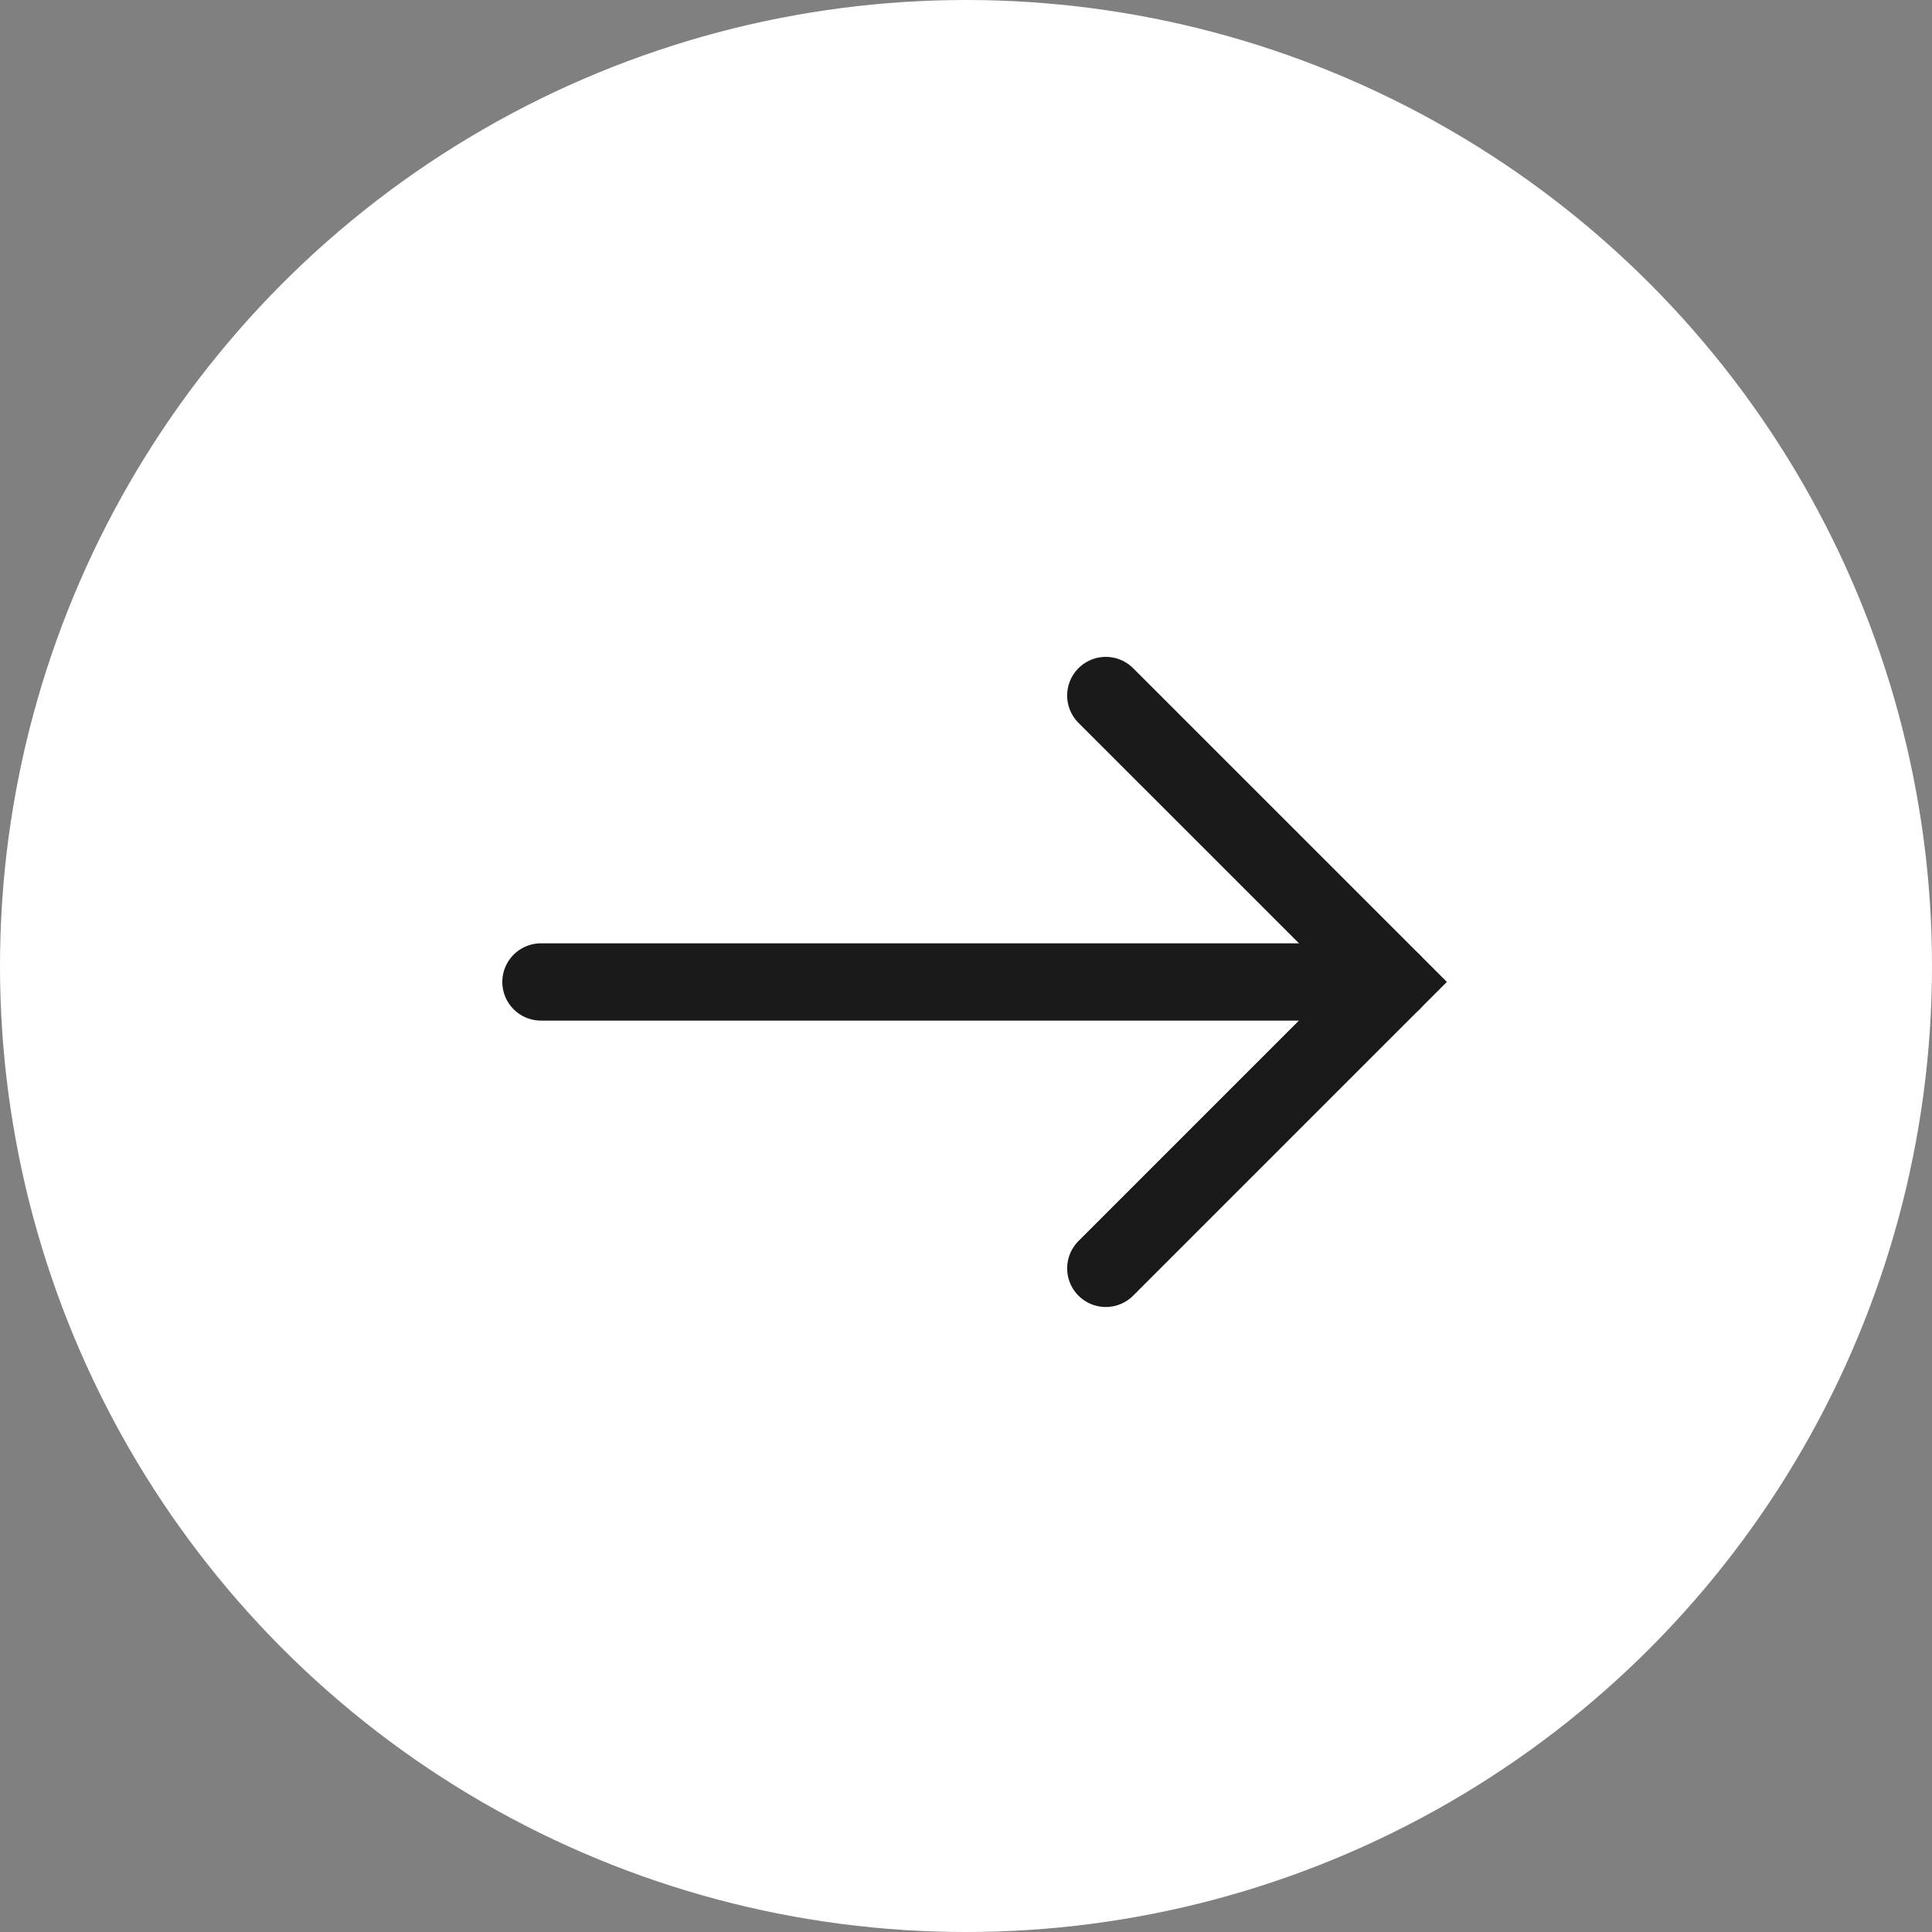
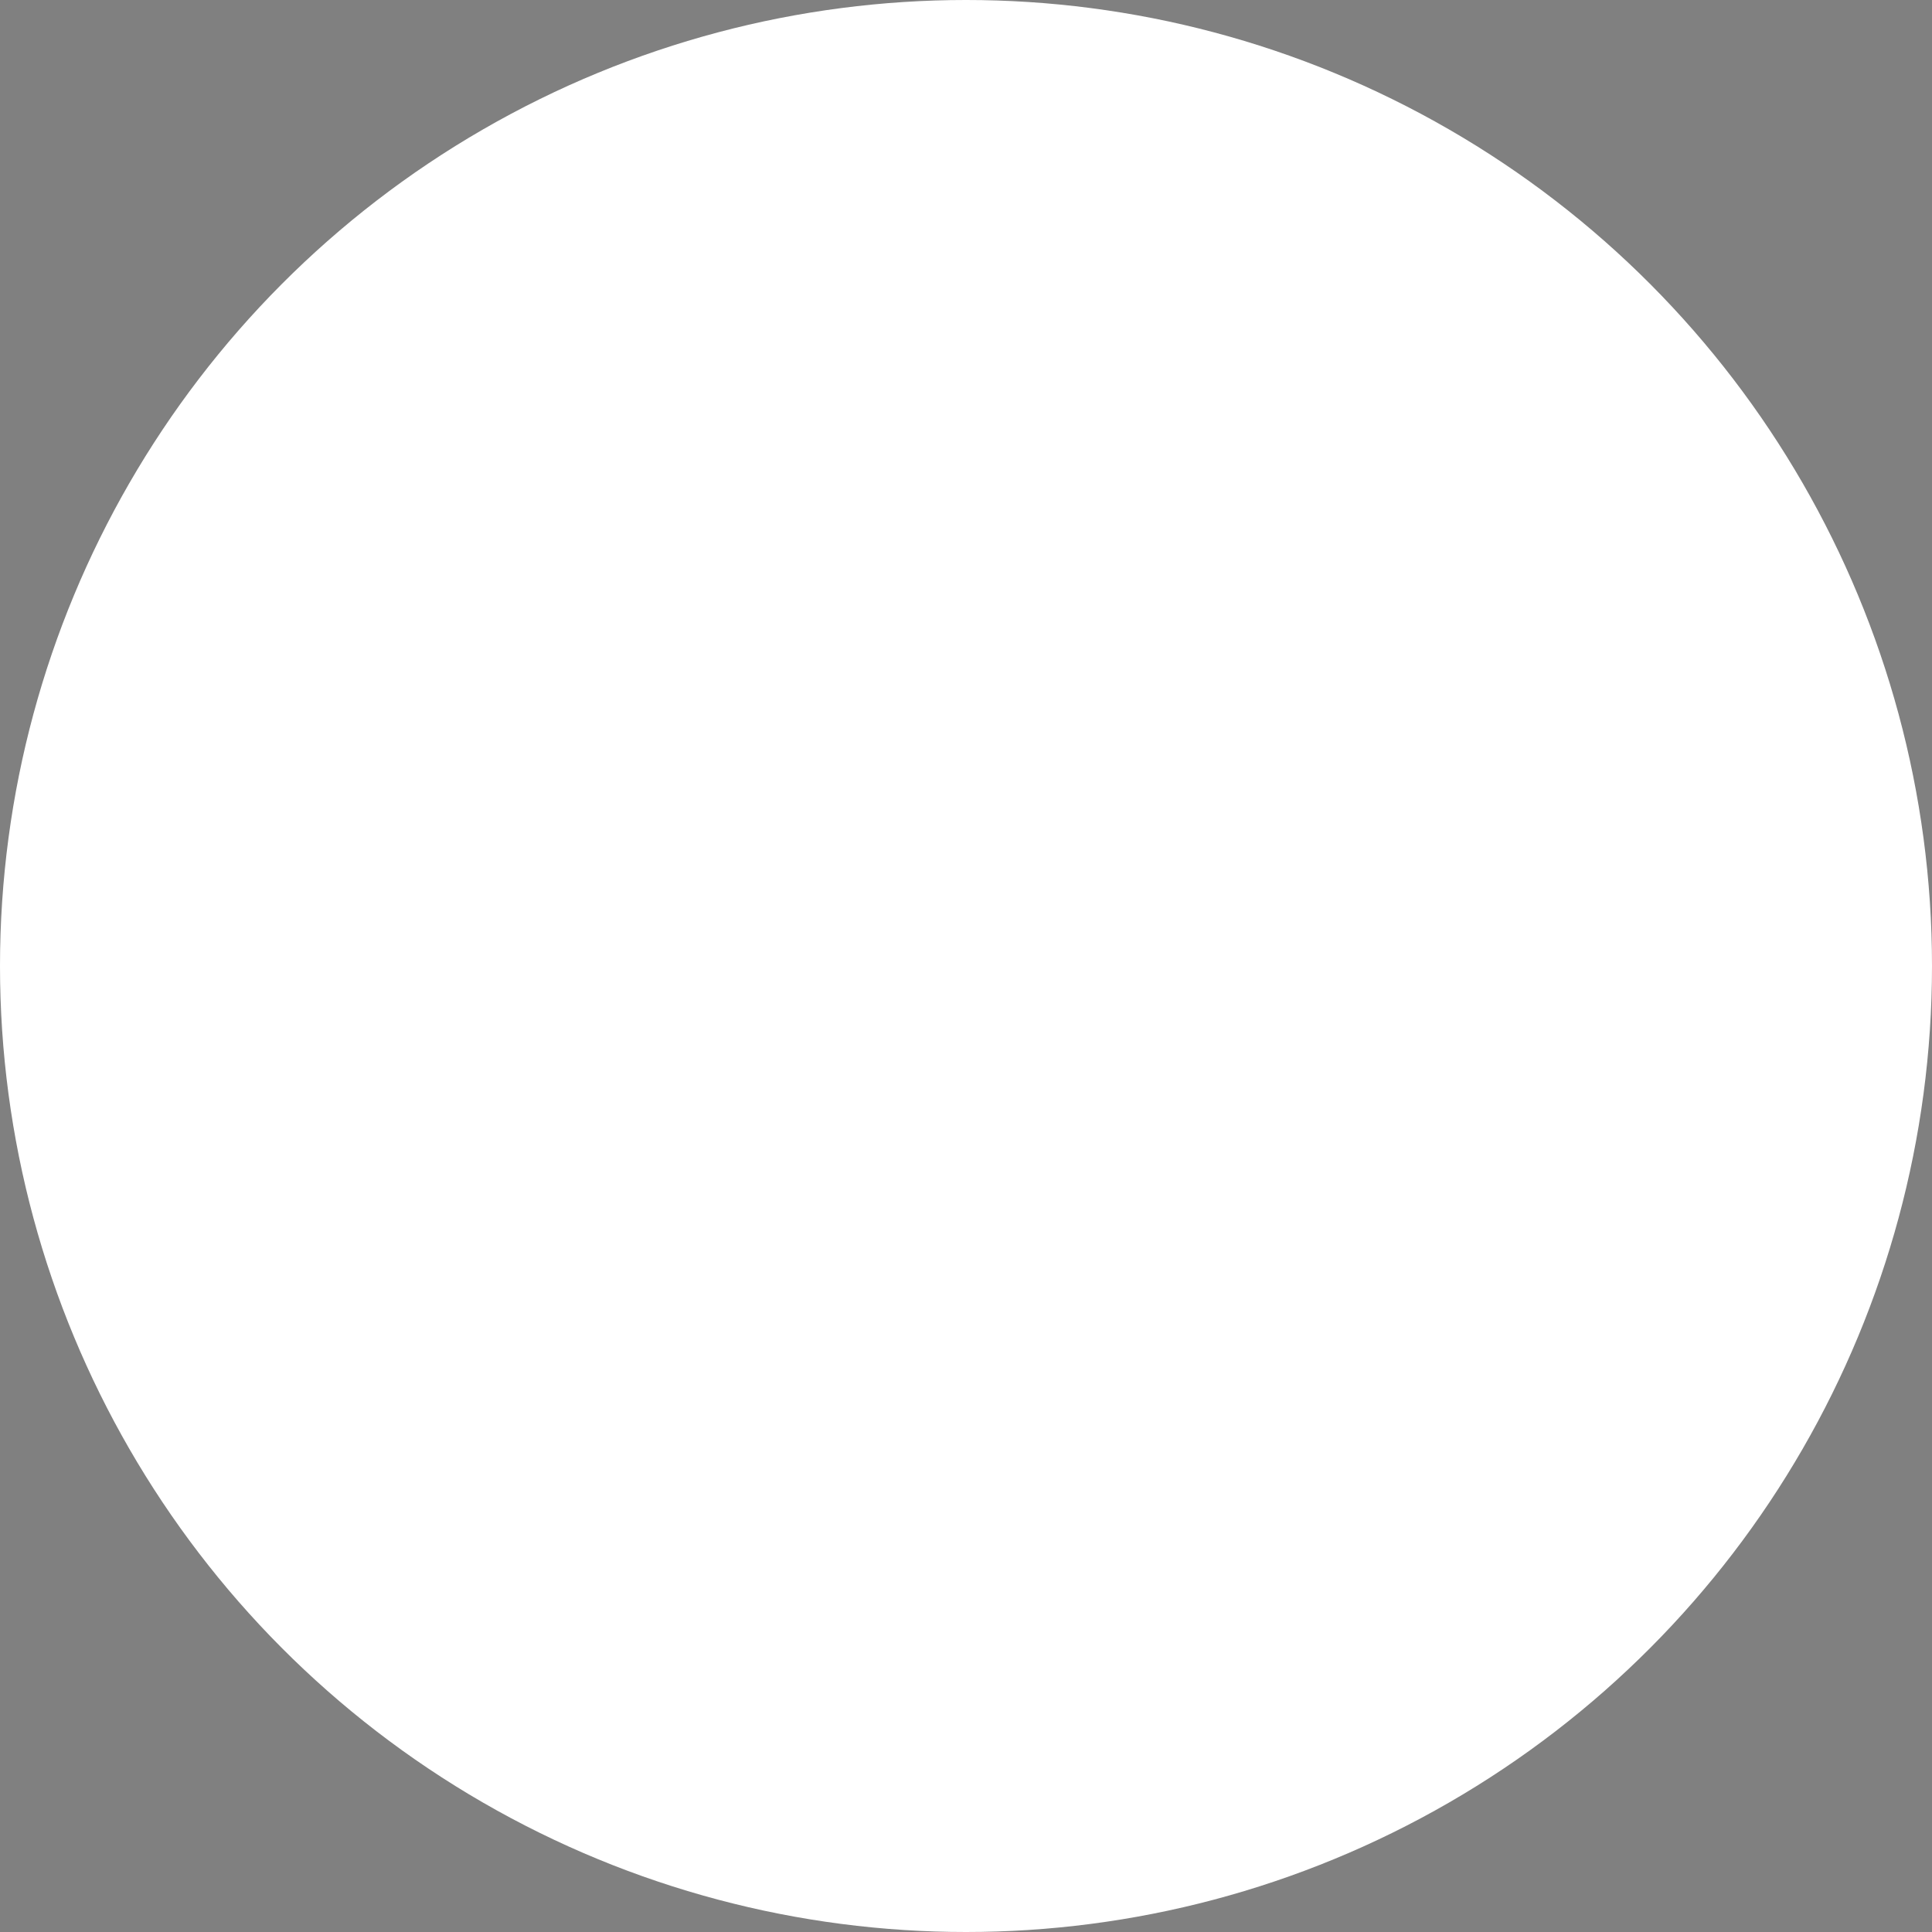
<svg xmlns="http://www.w3.org/2000/svg" width="50" height="50" viewBox="0 0 50 50">
  <rect x="0" y="0" width="50" height="50" fill="#808080" stroke="none" />
  <g id="Group_5080" data-name="Group 5080" transform="translate(-535 -4808)">
    <circle id="Ellipse_97" data-name="Ellipse 97" cx="25" cy="25" r="25" transform="translate(535 4808)" fill="#fff" />
    <g id="Group_5078" data-name="Group 5078" transform="translate(549 4826)">
      <g id="Group_5079" data-name="Group 5079">
-         <path id="Path_24013" data-name="Path 24013" d="M264,20.482l7.413-7.413L264,5.657" transform="translate(-249.382 -5.657)" fill="none" stroke="#1a1a1a" stroke-linecap="round" stroke-miterlimit="10" stroke-width="2" />
-         <line id="Line_27" data-name="Line 27" x2="22.031" transform="translate(0 7.413)" fill="none" stroke="#1a1a1a" stroke-linecap="round" stroke-miterlimit="10" stroke-width="2" />
-       </g>
+         </g>
    </g>
  </g>
</svg>